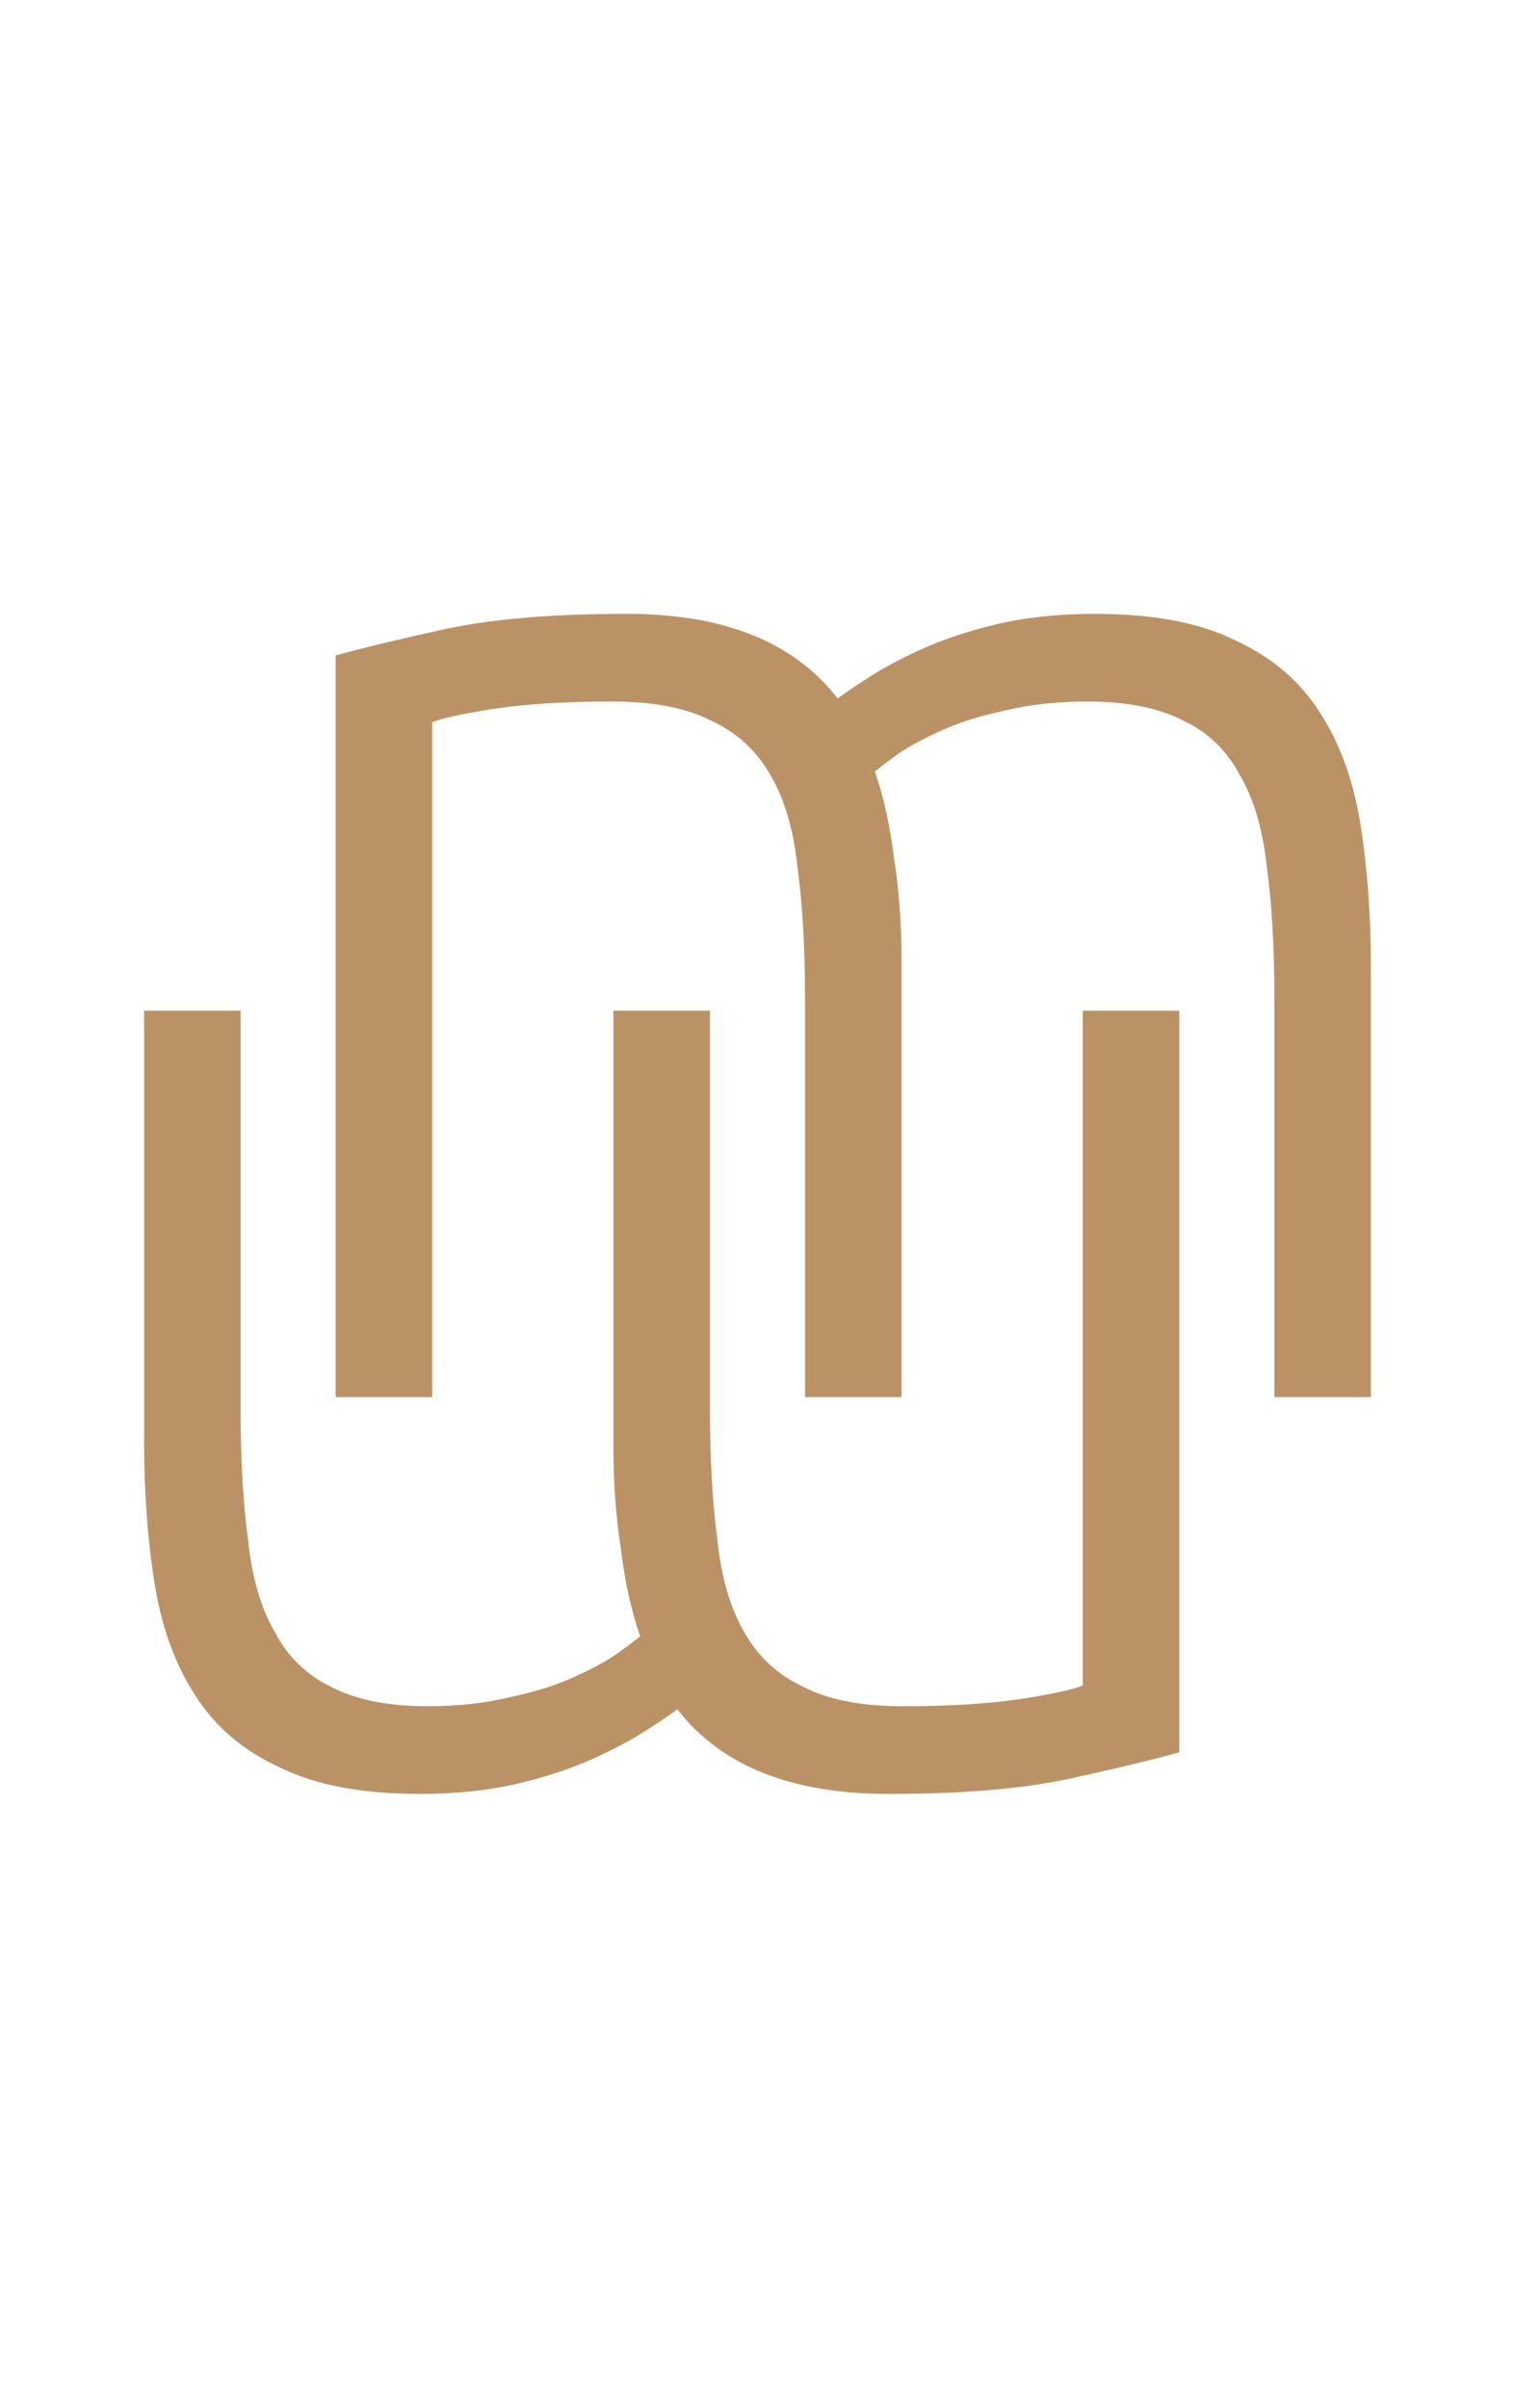
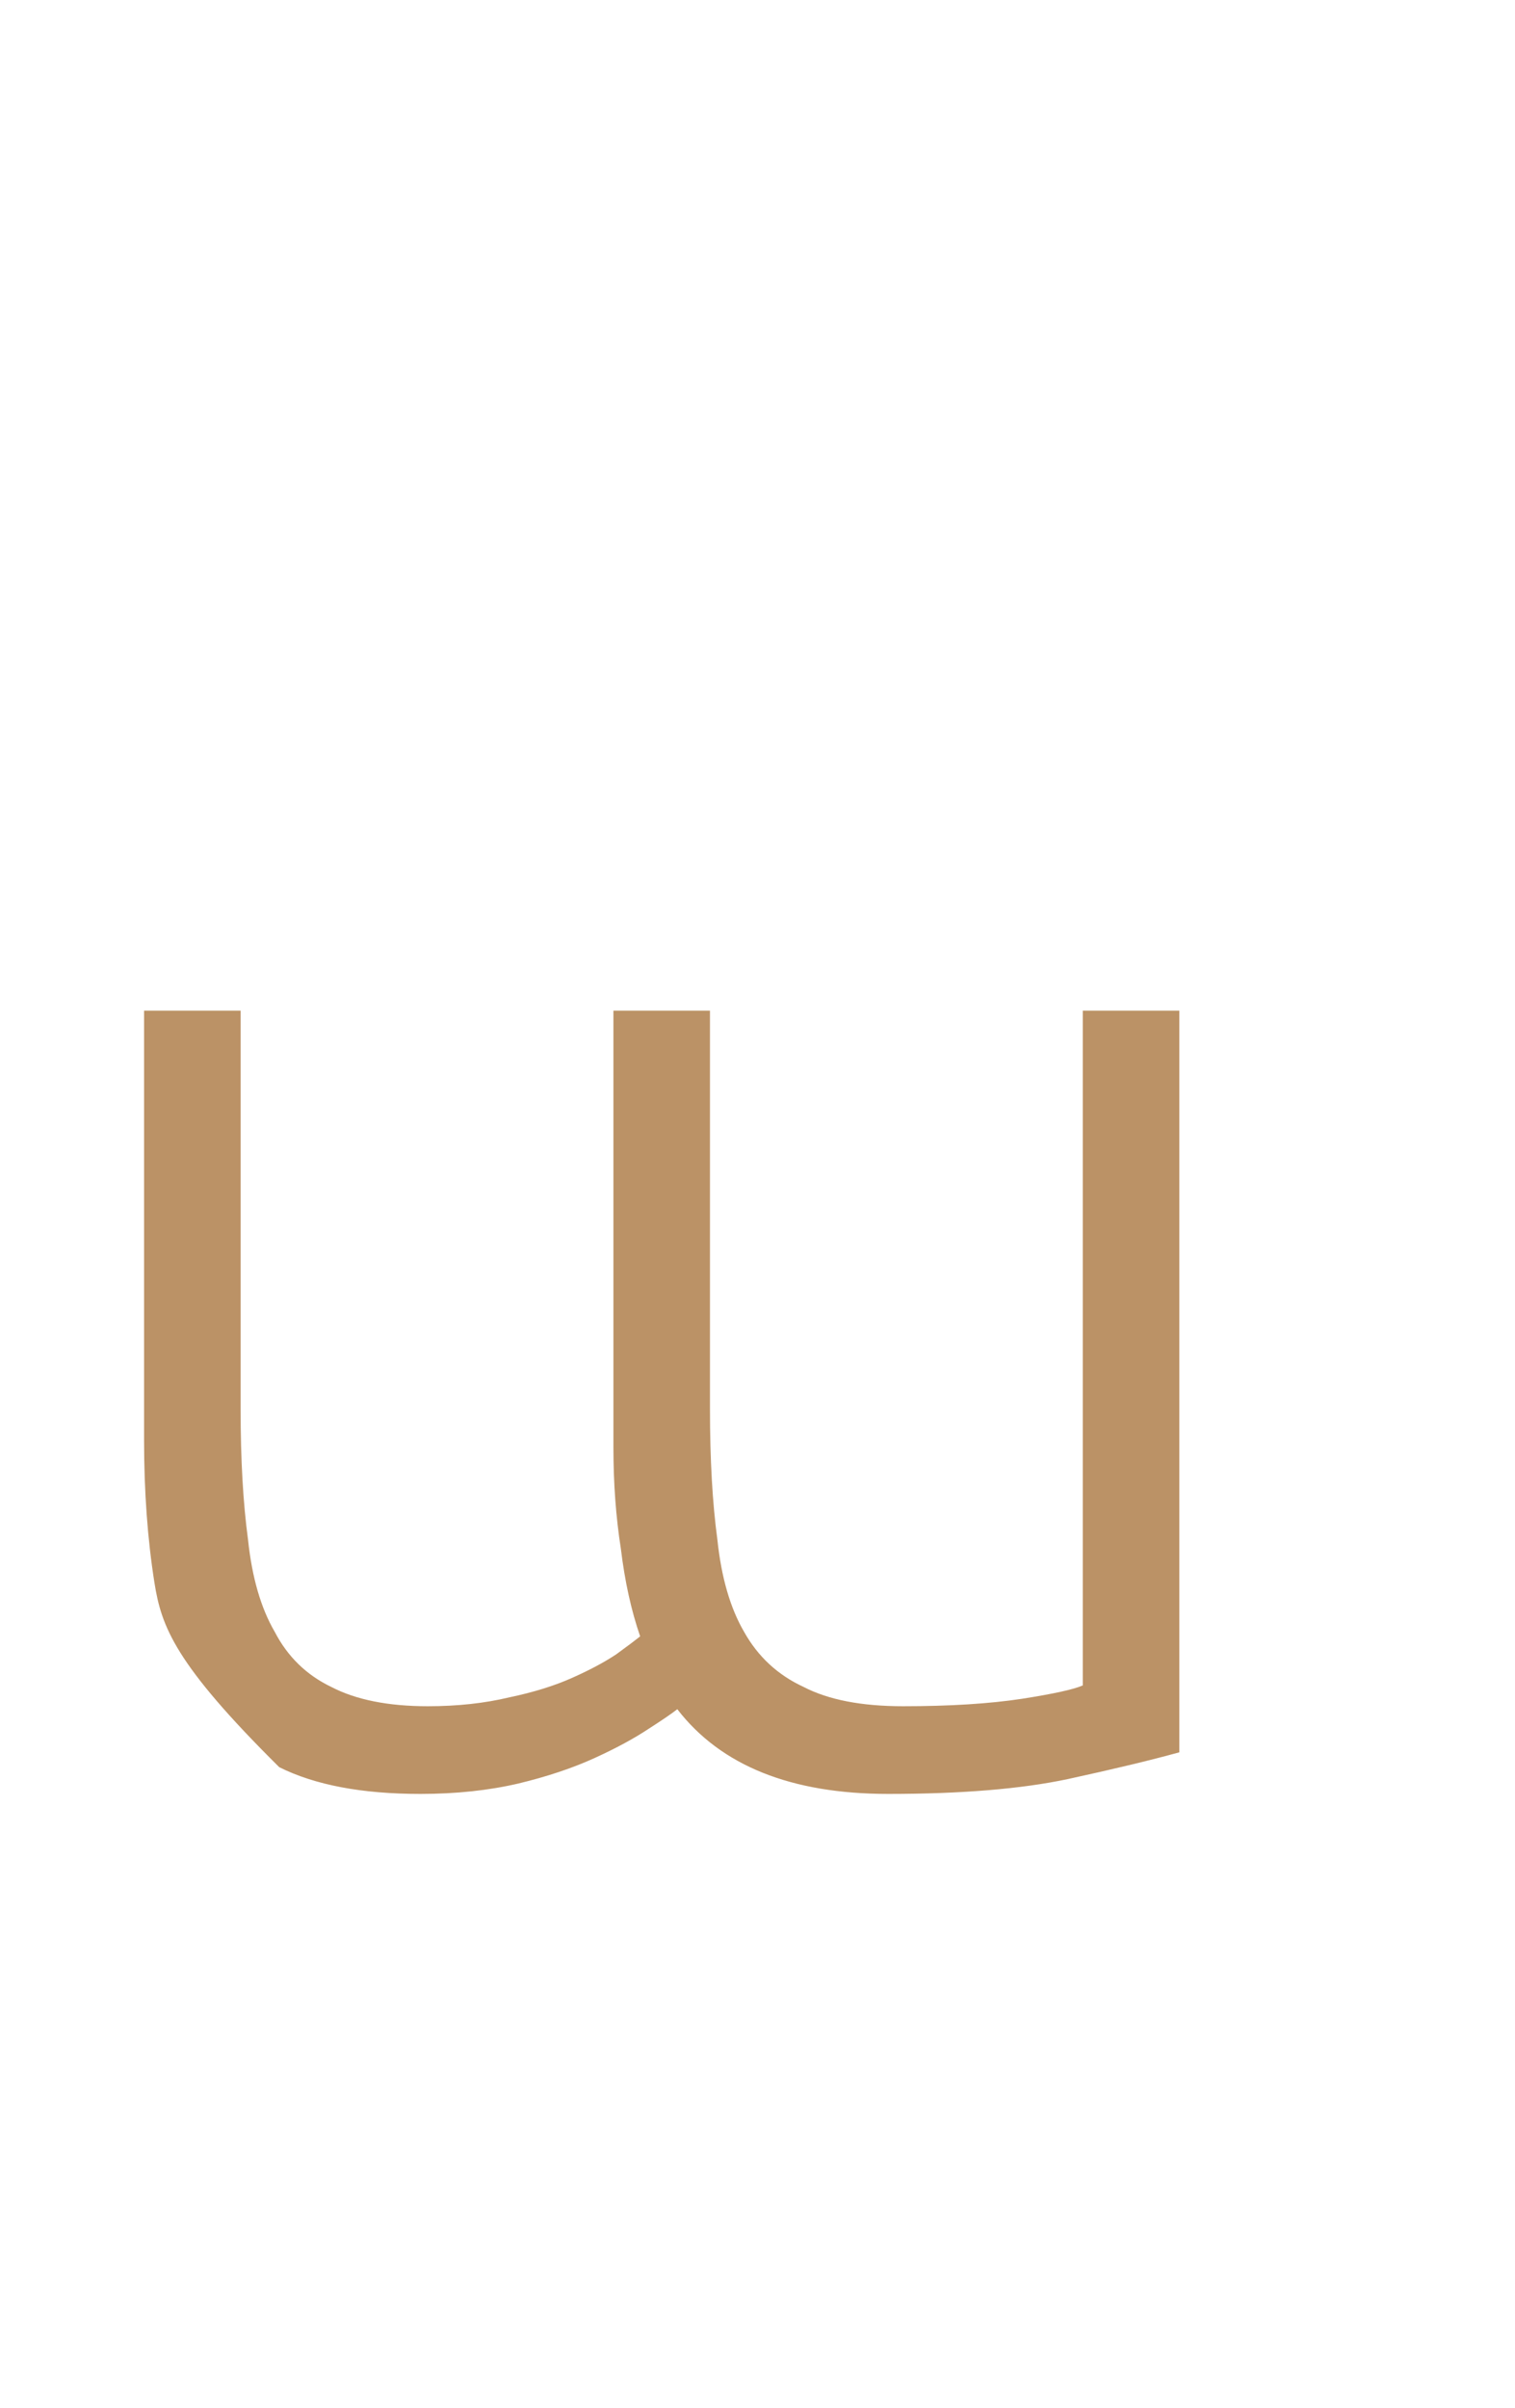
<svg xmlns="http://www.w3.org/2000/svg" width="51" height="81" viewBox="0 0 51 81" fill="none">
-   <path d="M39.7 58.95C38.733 59.217 37.483 59.517 35.95 59.85C34.383 60.183 32.367 60.35 29.9 60.35C26.633 60.35 24.267 59.4 22.8 57.5C22.633 57.633 22.317 57.85 21.85 58.15C21.35 58.483 20.733 58.817 20 59.15C19.267 59.483 18.417 59.767 17.45 60C16.45 60.233 15.35 60.35 14.15 60.35C12.183 60.35 10.6 60.05 9.4 59.45C8.167 58.883 7.217 58.067 6.55 57C5.883 55.967 5.433 54.717 5.2 53.25C4.967 51.783 4.85 50.183 4.85 48.45L4.85 34L8.1 34L8.1 47.4C8.1 49.1 8.183 50.567 8.35 51.8C8.483 53.067 8.783 54.1 9.25 54.9C9.683 55.733 10.317 56.35 11.15 56.75C11.983 57.183 13.067 57.4 14.4 57.4C15.4 57.4 16.317 57.3 17.15 57.1C17.95 56.933 18.65 56.717 19.25 56.45C19.85 56.183 20.35 55.917 20.75 55.65C21.117 55.383 21.383 55.183 21.55 55.05C21.25 54.183 21.033 53.2 20.9 52.1C20.733 51.033 20.65 49.9 20.65 48.7L20.65 34L23.9 34L23.9 47.4C23.9 49.1 23.983 50.567 24.15 51.8C24.283 53.067 24.583 54.1 25.05 54.9C25.517 55.733 26.183 56.35 27.05 56.75C27.883 57.183 29 57.4 30.4 57.4C31.967 57.4 33.3 57.317 34.4 57.15C35.467 56.983 36.15 56.833 36.45 56.7L36.45 34L39.7 34L39.7 58.95Z" fill="#BB9266" />
-   <path d="M11.3 22.05C12.267 21.783 13.517 21.483 15.05 21.15C16.617 20.817 18.633 20.65 21.1 20.65C24.367 20.65 26.733 21.6 28.2 23.5C28.367 23.367 28.683 23.15 29.15 22.85C29.65 22.517 30.267 22.183 31 21.85C31.733 21.517 32.583 21.233 33.55 21C34.55 20.767 35.65 20.65 36.85 20.65C38.817 20.65 40.4 20.95 41.6 21.55C42.833 22.117 43.783 22.933 44.45 24C45.117 25.033 45.567 26.283 45.8 27.75C46.033 29.217 46.15 30.817 46.15 32.55V47H42.9V33.6C42.9 31.9 42.817 30.433 42.65 29.2C42.517 27.933 42.217 26.9 41.75 26.1C41.317 25.267 40.683 24.65 39.85 24.25C39.017 23.817 37.933 23.6 36.6 23.6C35.6 23.6 34.683 23.7 33.85 23.9C33.05 24.067 32.35 24.283 31.75 24.55C31.15 24.817 30.65 25.083 30.25 25.35C29.883 25.617 29.617 25.817 29.45 25.95C29.75 26.817 29.967 27.8 30.1 28.9C30.267 29.967 30.35 31.1 30.35 32.3L30.35 47H27.1L27.1 33.6C27.1 31.9 27.017 30.433 26.85 29.2C26.717 27.933 26.417 26.9 25.95 26.1C25.483 25.267 24.817 24.65 23.95 24.25C23.117 23.817 22 23.6 20.6 23.6C19.033 23.6 17.7 23.683 16.6 23.85C15.533 24.017 14.85 24.167 14.55 24.3L14.55 47H11.3L11.3 22.05Z" fill="#BB9266" />
+   <path d="M39.7 58.95C38.733 59.217 37.483 59.517 35.95 59.85C34.383 60.183 32.367 60.35 29.9 60.35C26.633 60.35 24.267 59.4 22.8 57.5C22.633 57.633 22.317 57.85 21.85 58.15C21.35 58.483 20.733 58.817 20 59.15C19.267 59.483 18.417 59.767 17.45 60C16.45 60.233 15.35 60.35 14.15 60.35C12.183 60.35 10.6 60.05 9.4 59.45C5.883 55.967 5.433 54.717 5.2 53.25C4.967 51.783 4.85 50.183 4.85 48.45L4.85 34L8.1 34L8.1 47.4C8.1 49.1 8.183 50.567 8.35 51.8C8.483 53.067 8.783 54.1 9.25 54.9C9.683 55.733 10.317 56.35 11.15 56.75C11.983 57.183 13.067 57.4 14.4 57.4C15.4 57.4 16.317 57.3 17.15 57.1C17.95 56.933 18.65 56.717 19.25 56.45C19.85 56.183 20.35 55.917 20.75 55.65C21.117 55.383 21.383 55.183 21.55 55.05C21.25 54.183 21.033 53.2 20.9 52.1C20.733 51.033 20.65 49.9 20.65 48.7L20.65 34L23.9 34L23.9 47.4C23.9 49.1 23.983 50.567 24.15 51.8C24.283 53.067 24.583 54.1 25.05 54.9C25.517 55.733 26.183 56.35 27.05 56.75C27.883 57.183 29 57.4 30.4 57.4C31.967 57.4 33.3 57.317 34.4 57.15C35.467 56.983 36.15 56.833 36.45 56.7L36.45 34L39.7 34L39.7 58.95Z" fill="#BB9266" />
</svg>